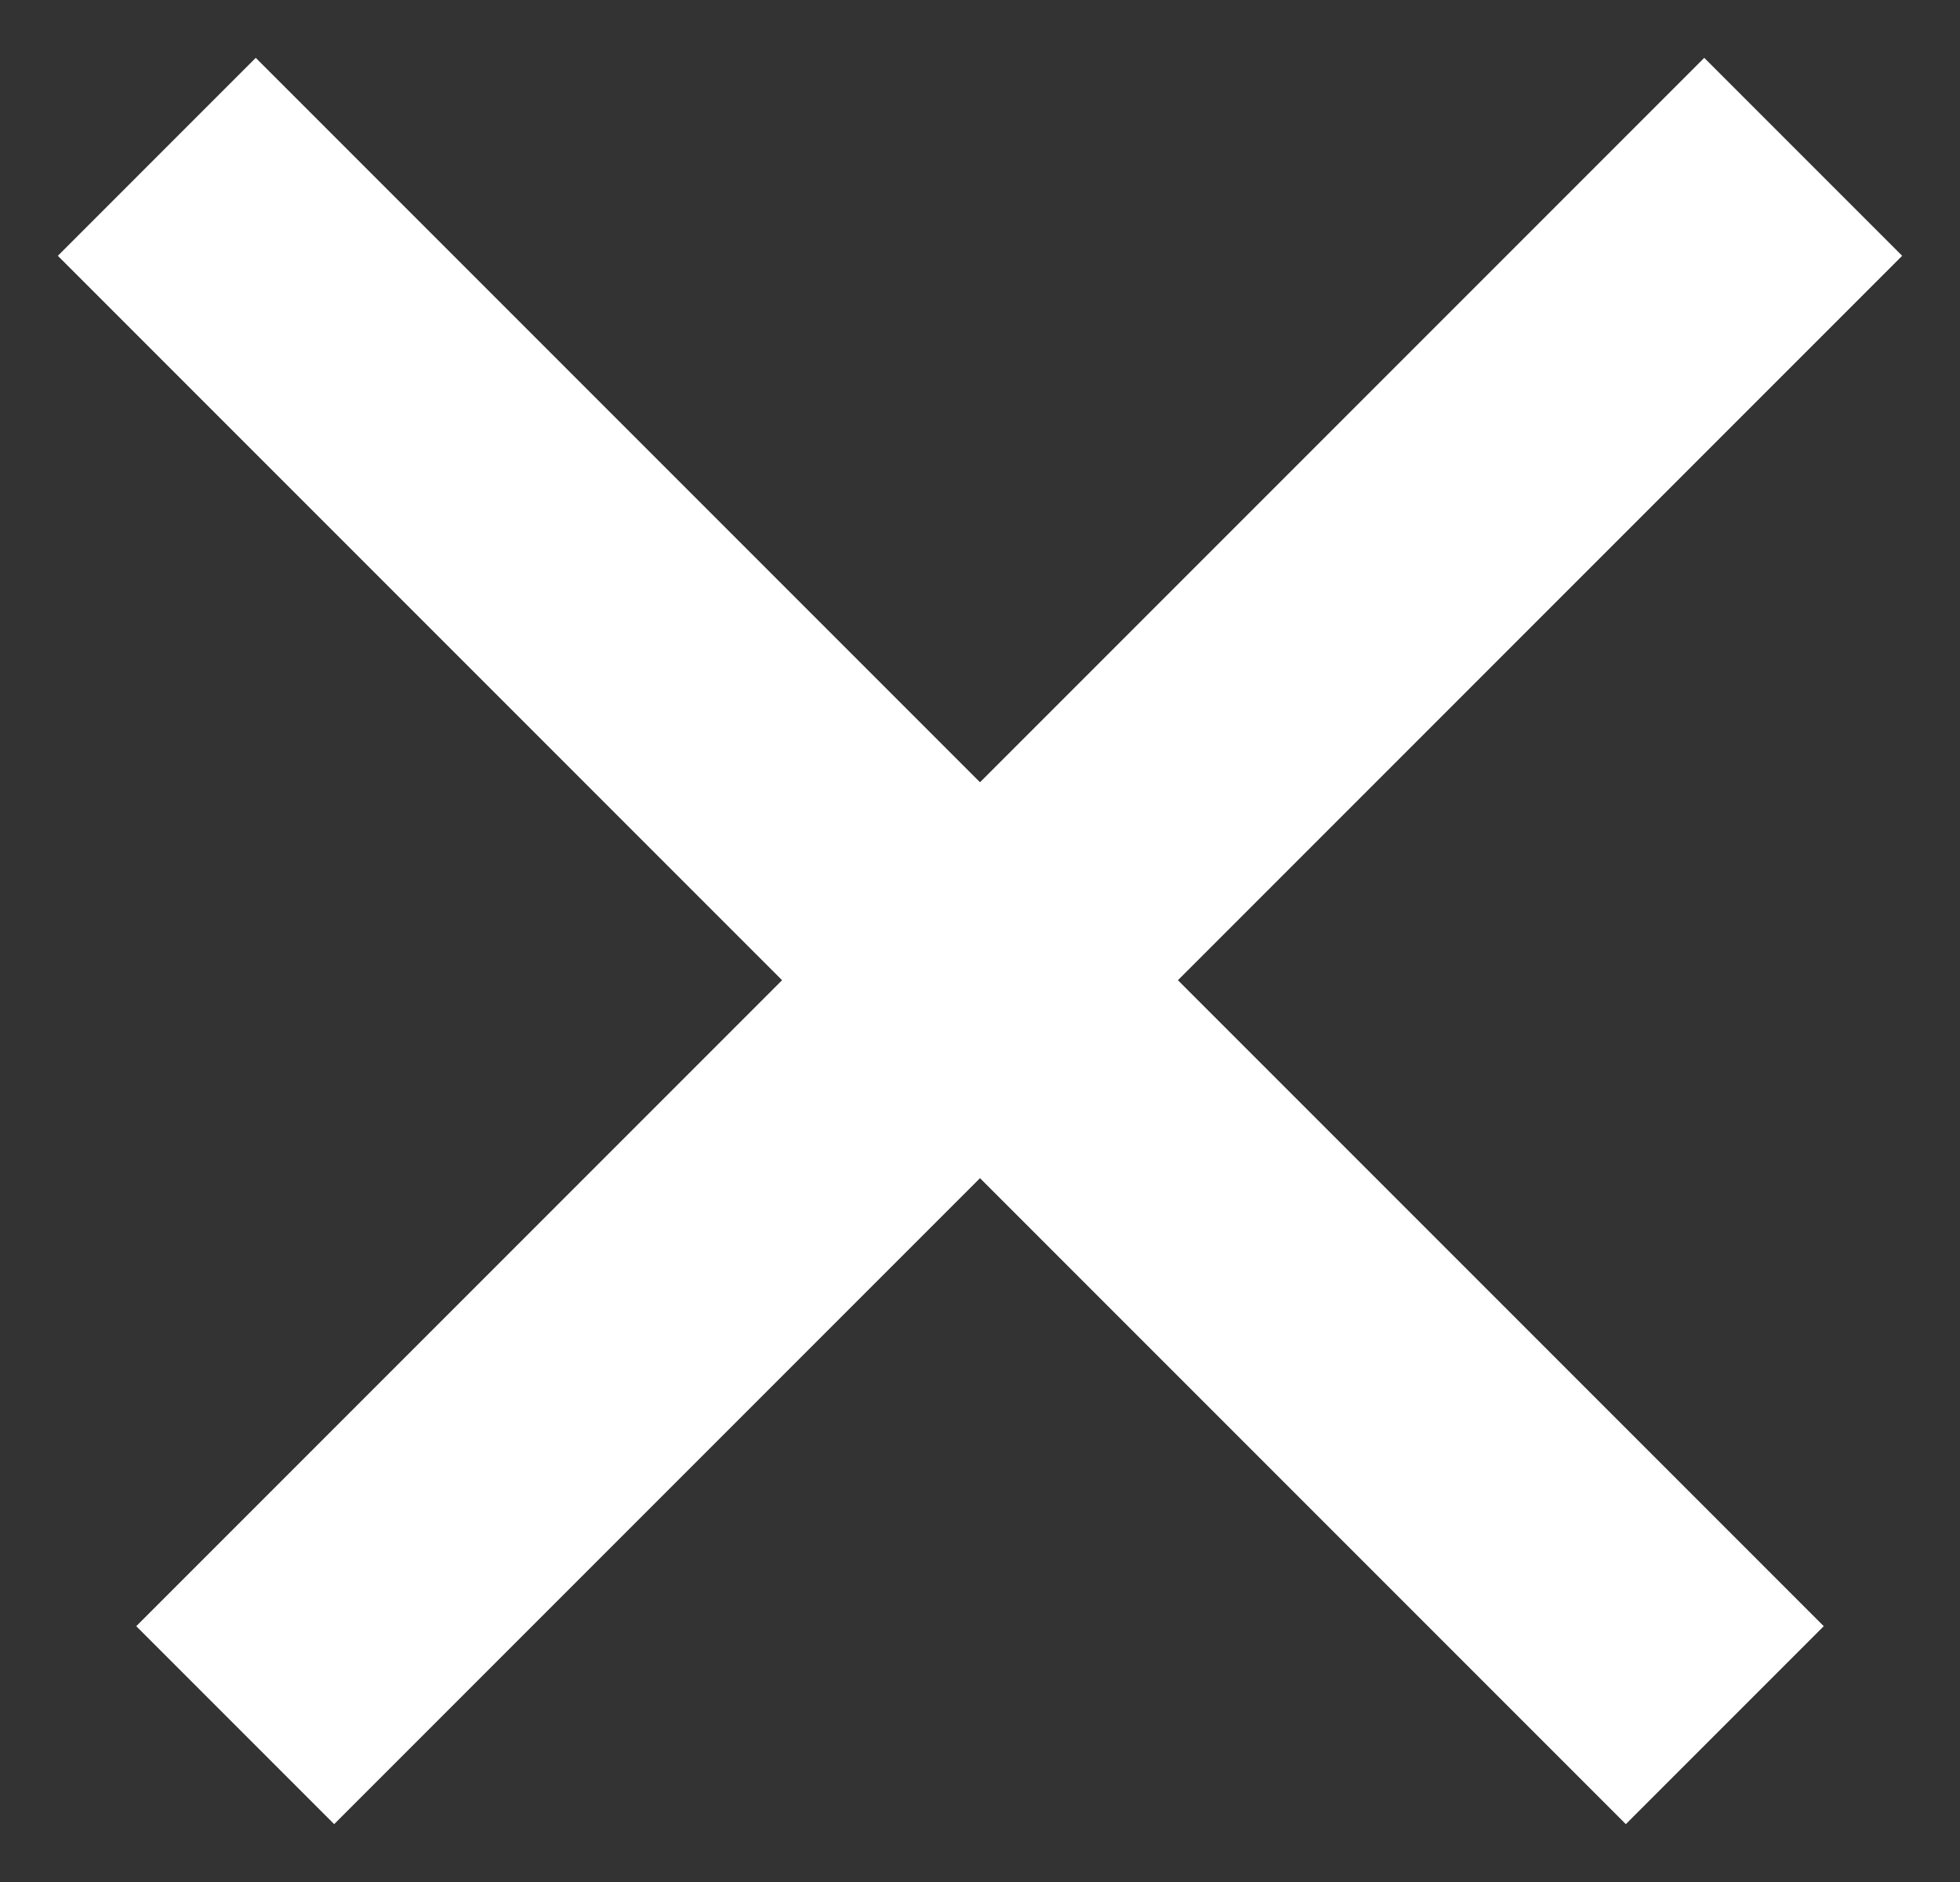
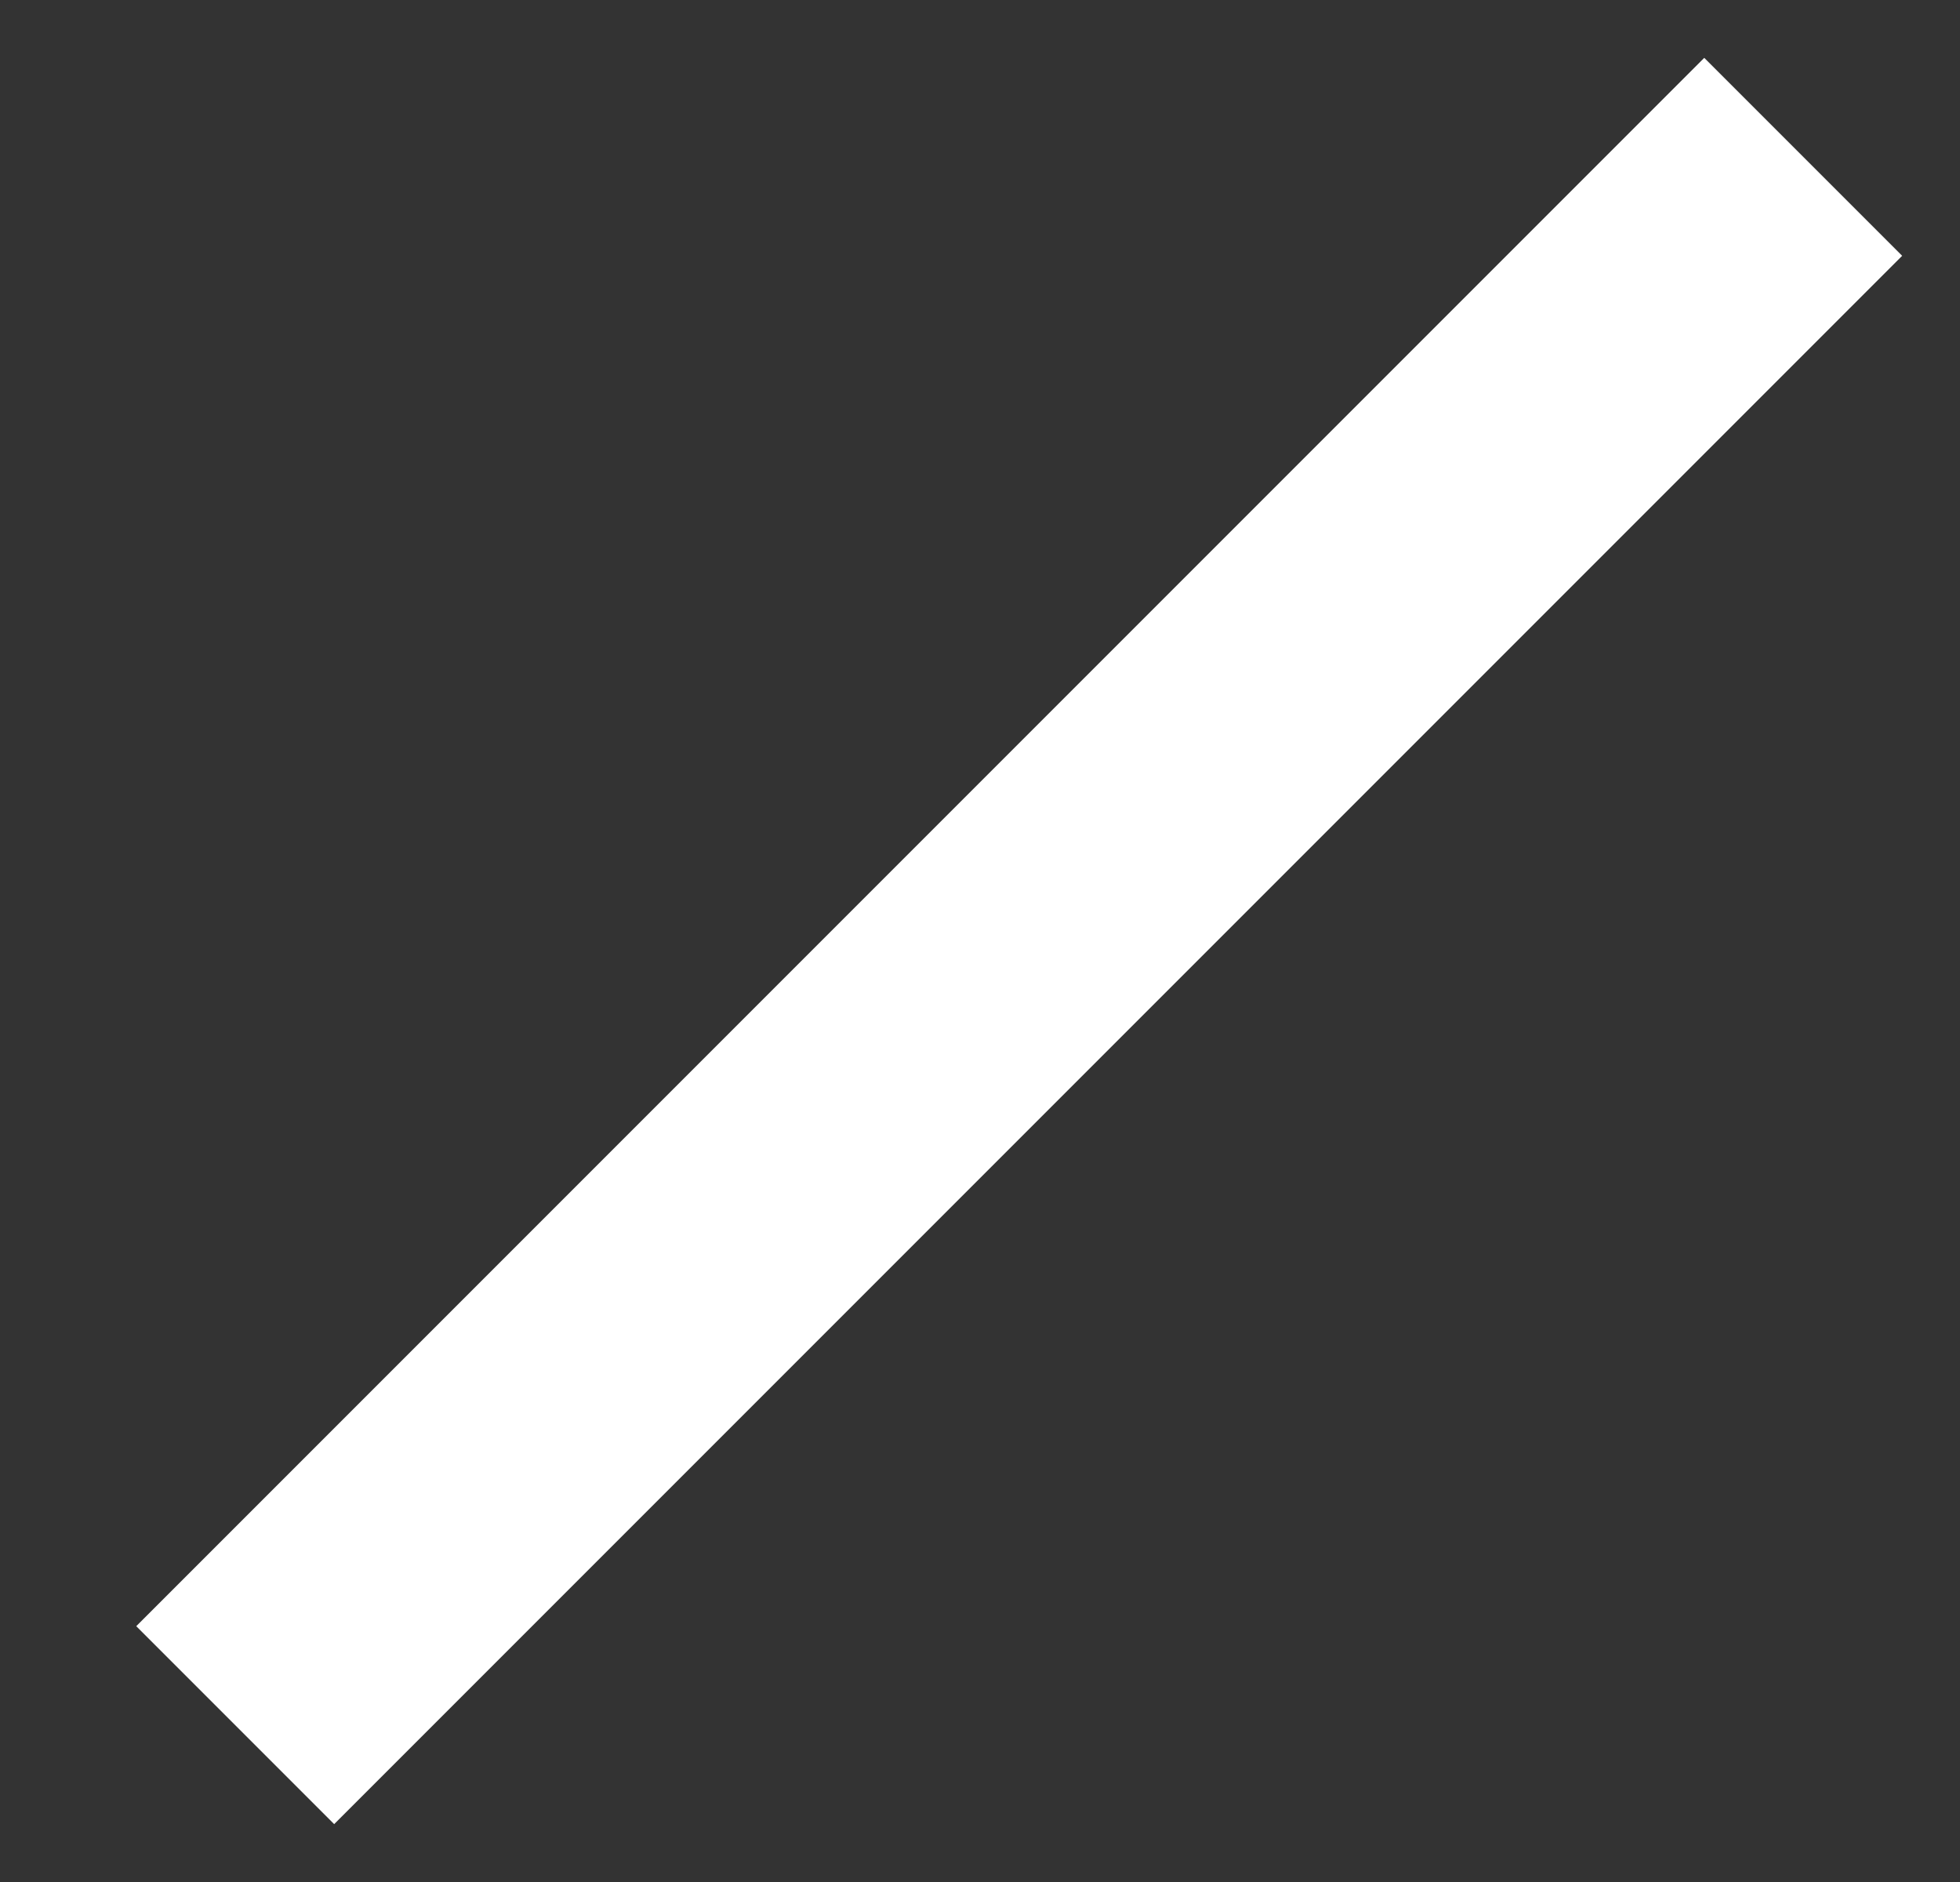
<svg xmlns="http://www.w3.org/2000/svg" width="25" height="24" viewBox="0 0 25 24" fill="none">
  <rect x="0" y="0" width="25" height="24" fill="#333333" stroke="none" />
  <path d="M23 2L3 22" stroke="white" stroke-width="3.57" />
-   <path d="M2 2L22 22" stroke="white" stroke-width="3.57" />
</svg>